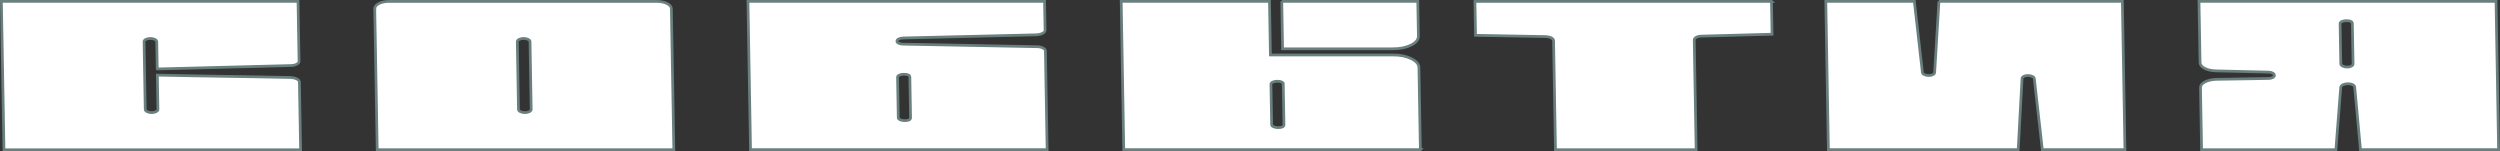
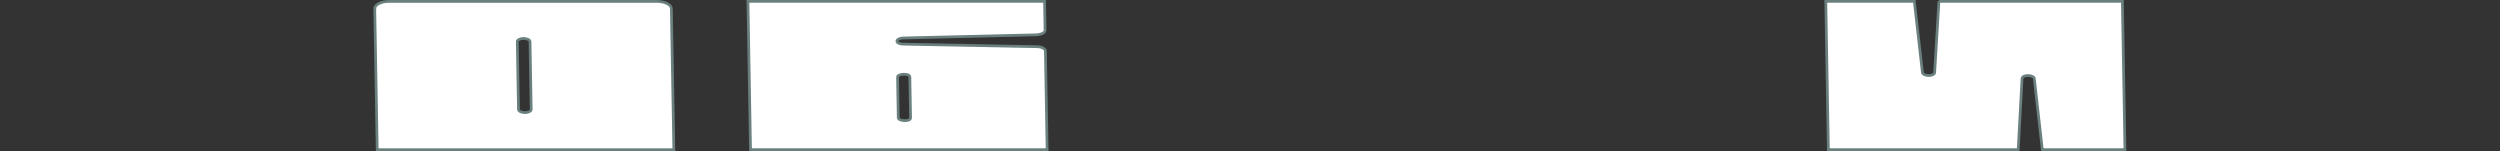
<svg xmlns="http://www.w3.org/2000/svg" id="Layer_2" data-name="Layer 2" viewBox="0 0 912.2 55.11">
  <rect x="0" y="0" width="912.2" height="55.11" fill="#333333" stroke="none" />
  <defs>
    <style> .cls-1 { fill: #fff; stroke: #69807e; stroke-miterlimit: 10; } </style>
  </defs>
  <g id="_Слой_1" data-name="Слой 1">
    <g>
-       <path class="cls-1" d="m57.37,25.16l-.17-9.97c0-.31-.24-.58-.71-.81-.47-.23-1.01-.35-1.63-.35s-1.16.12-1.62.35c-.46.23-.69.5-.68.81l.43,24.74c0,.31.24.58.71.81.47.23,1.01.35,1.63.35s1.16-.12,1.62-.35c.46-.23.69-.5.68-.81l-.22-12.52c2.06.05,4.1.09,6.11.12,2.01.03,4.04.06,6.11.12l24.28.39c2.06.05,4.1.09,6.11.12,2.01.03,4.04.07,6.11.12.83.05,1.55.23,2.17.54.62.31.94.67.95,1.08l.43,24.74H1.45L.51.5h108.23l.38,21.88c0,.41-.3.77-.91,1.08-.61.31-1.33.46-2.16.46l-48.68,1.24Z" />
      <path class="cls-1" d="m136.75,3.21c-.01-.77.49-1.42,1.51-1.93,1.02-.51,2.3-.77,3.85-.77h97.4c1.55,0,2.84.26,3.88.77,1.04.51,1.57,1.16,1.58,1.93l.9,51.41h-108.23l-.9-51.41Zm56.64,11.98c0-.31-.24-.58-.71-.81-.47-.23-1.01-.35-1.63-.35s-1.16.12-1.62.35c-.46.23-.69.5-.68.81l.43,24.74c0,.31.24.58.71.81.47.23,1.01.35,1.63.35s1.16-.12,1.62-.35c.46-.23.69-.5.68-.81l-.43-24.74Z" />
      <path class="cls-1" d="m329.57,13.87c-.62,0-1.16.12-1.62.35-.46.23-.69.5-.68.81,0,.31.24.57.71.77.47.21,1.01.31,1.63.31l48.72.93c.82,0,1.55.15,2.17.46.62.31.94.67.95,1.08l.63,36.02h-108.23l-.94-54.11h108.23l.19,10.59c0,.41-.3.77-.91,1.08-.61.31-1.33.49-2.16.54l-48.68,1.16Zm.23,13.22c-.62,0-1.16.1-1.62.31s-.69.46-.68.77l.26,14.77c0,.31.24.57.71.77.47.21,1.01.31,1.63.31,1.44,0,2.16-.36,2.15-1.08l-.26-14.77c-.01-.72-.74-1.08-2.18-1.08Z" />
-       <path class="cls-1" d="m518.27,54.61h-108.23l-.94-54.11h54.11l.34,19.56h44.84c2.58,0,4.77.45,6.59,1.35,1.82.9,2.74,2,2.76,3.29l.52,29.92Zm-50.05-23.89c-.01-.72-.74-1.08-2.18-1.08-.62,0-1.16.1-1.62.31-.46.21-.69.46-.68.77l.26,14.77c0,.31.24.57.71.77.47.21,1.01.31,1.63.31,1.44,0,2.16-.36,2.15-1.08l-.26-14.77Zm-.53-30.23h49.63l.22,12.68c.02,1.29-.86,2.38-2.65,3.29-1.79.9-4.02,1.35-6.7,1.35h-40.2l-.3-17.32Z" />
-       <path class="cls-1" d="m646.38.5l.21,11.98-25.65.7c-.83,0-1.49.14-2,.43-.51.28-.76.63-.75,1.04l.7,39.97h-51.33l-.69-39.73c0-.41-.27-.76-.79-1.04-.52-.28-1.19-.45-2.02-.5l-25.67-.46-.22-12.37h108.23Z" />
      <path class="cls-1" d="m707.46.5h66.95l.94,54.11h-30.15l-2.92-25.9c0-.31-.24-.58-.71-.81-.47-.23-1.01-.35-1.63-.35s-1.13.12-1.54.35c-.41.23-.61.5-.6.81l-1.4,25.9h-69.26l-.94-54.11h32.31l2.93,25.9c0,.31.24.58.71.81.47.23,1.01.35,1.63.35s1.13-.12,1.54-.35c.41-.23.61-.5.6-.81l1.56-25.9Z" />
-       <path class="cls-1" d="m802.37.5h108.38l.94,54.11h-50.4l-2.1-22.8c0-.36-.27-.67-.79-.93-.52-.26-1.19-.36-2.01-.31-1.34.1-2.1.52-2.3,1.24l-1.77,22.8h-49.01l-.39-22.65c-.01-.82.54-1.52,1.66-2.09,1.12-.57,2.51-.88,4.16-.93l19.01-.31c.62,0,1.13-.12,1.54-.35.41-.23.61-.5.6-.81,0-.31-.22-.58-.63-.81-.42-.23-.93-.35-1.55-.35l-19.18-.46c-1.65-.05-3.02-.36-4.11-.93-1.09-.57-1.65-1.26-1.66-2.09l-.39-22.34Zm55.96,8.12c-.01-.72-.74-1.08-2.18-1.08-.62,0-1.16.1-1.62.31-.46.21-.69.46-.68.77l.26,14.69c0,.31.24.58.71.81.47.23,1.01.35,1.63.35s1.13-.12,1.54-.35c.41-.23.61-.5.6-.81l-.26-14.69Z" />
    </g>
  </g>
</svg>